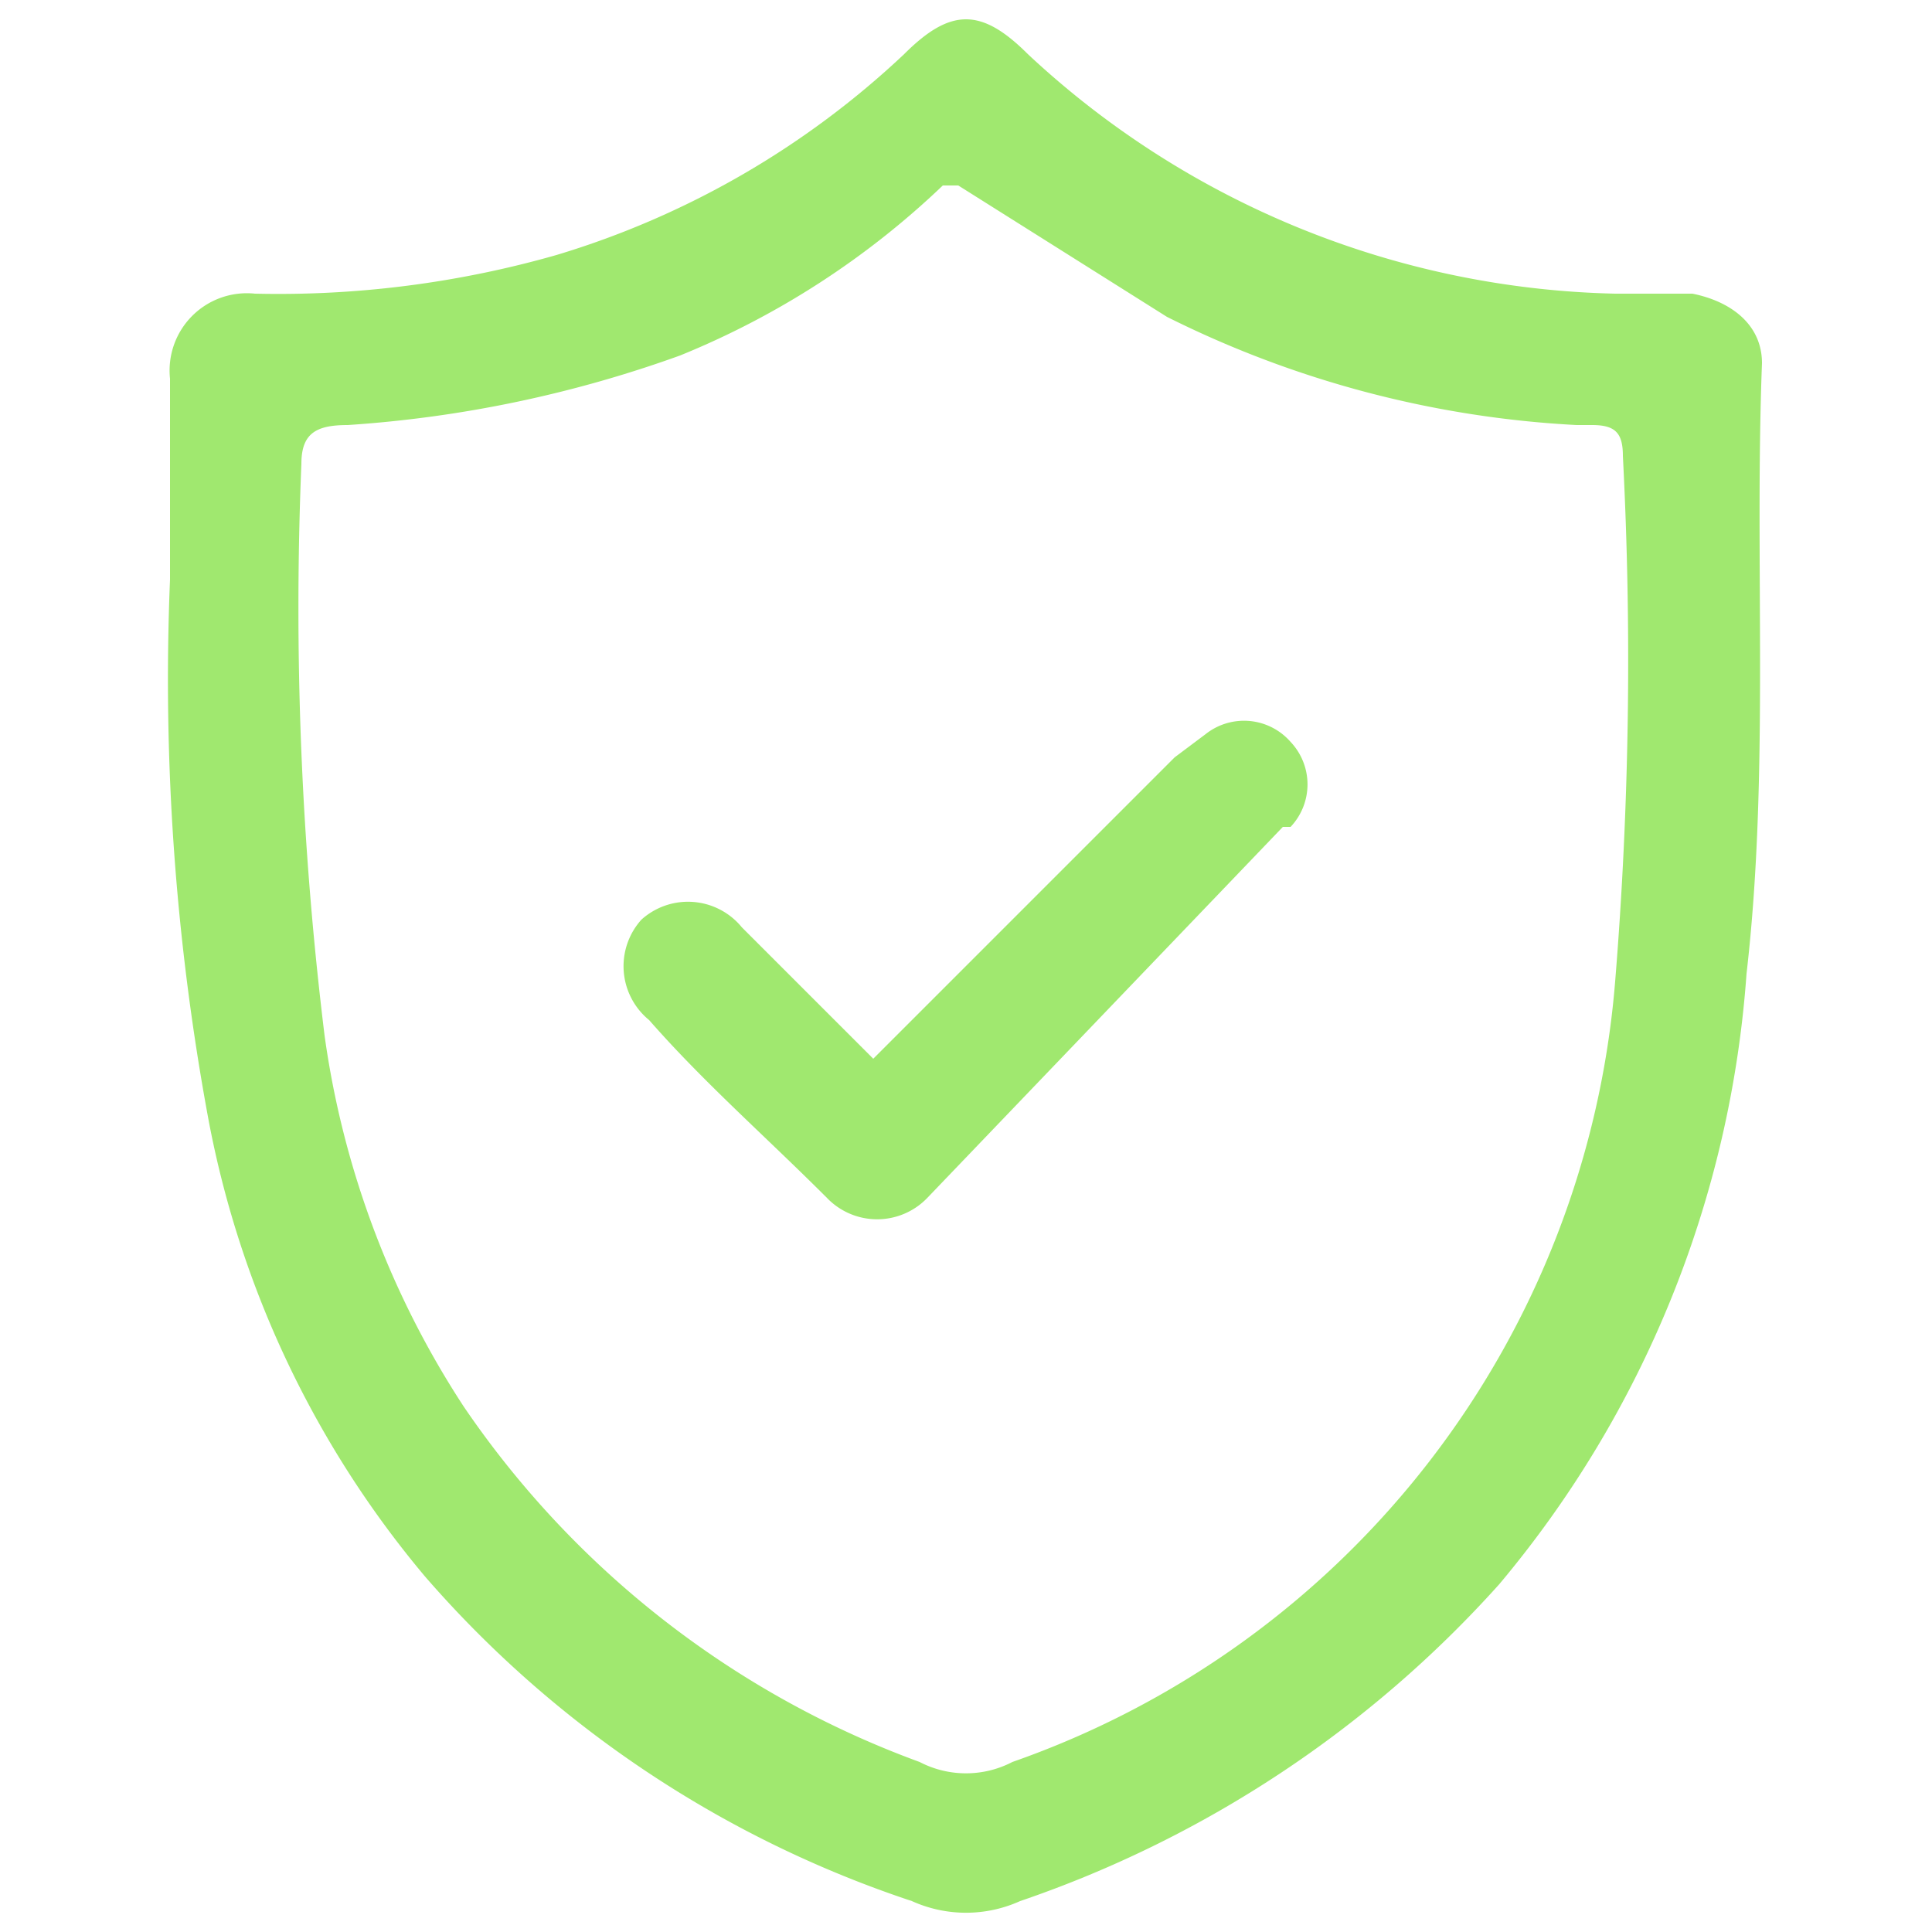
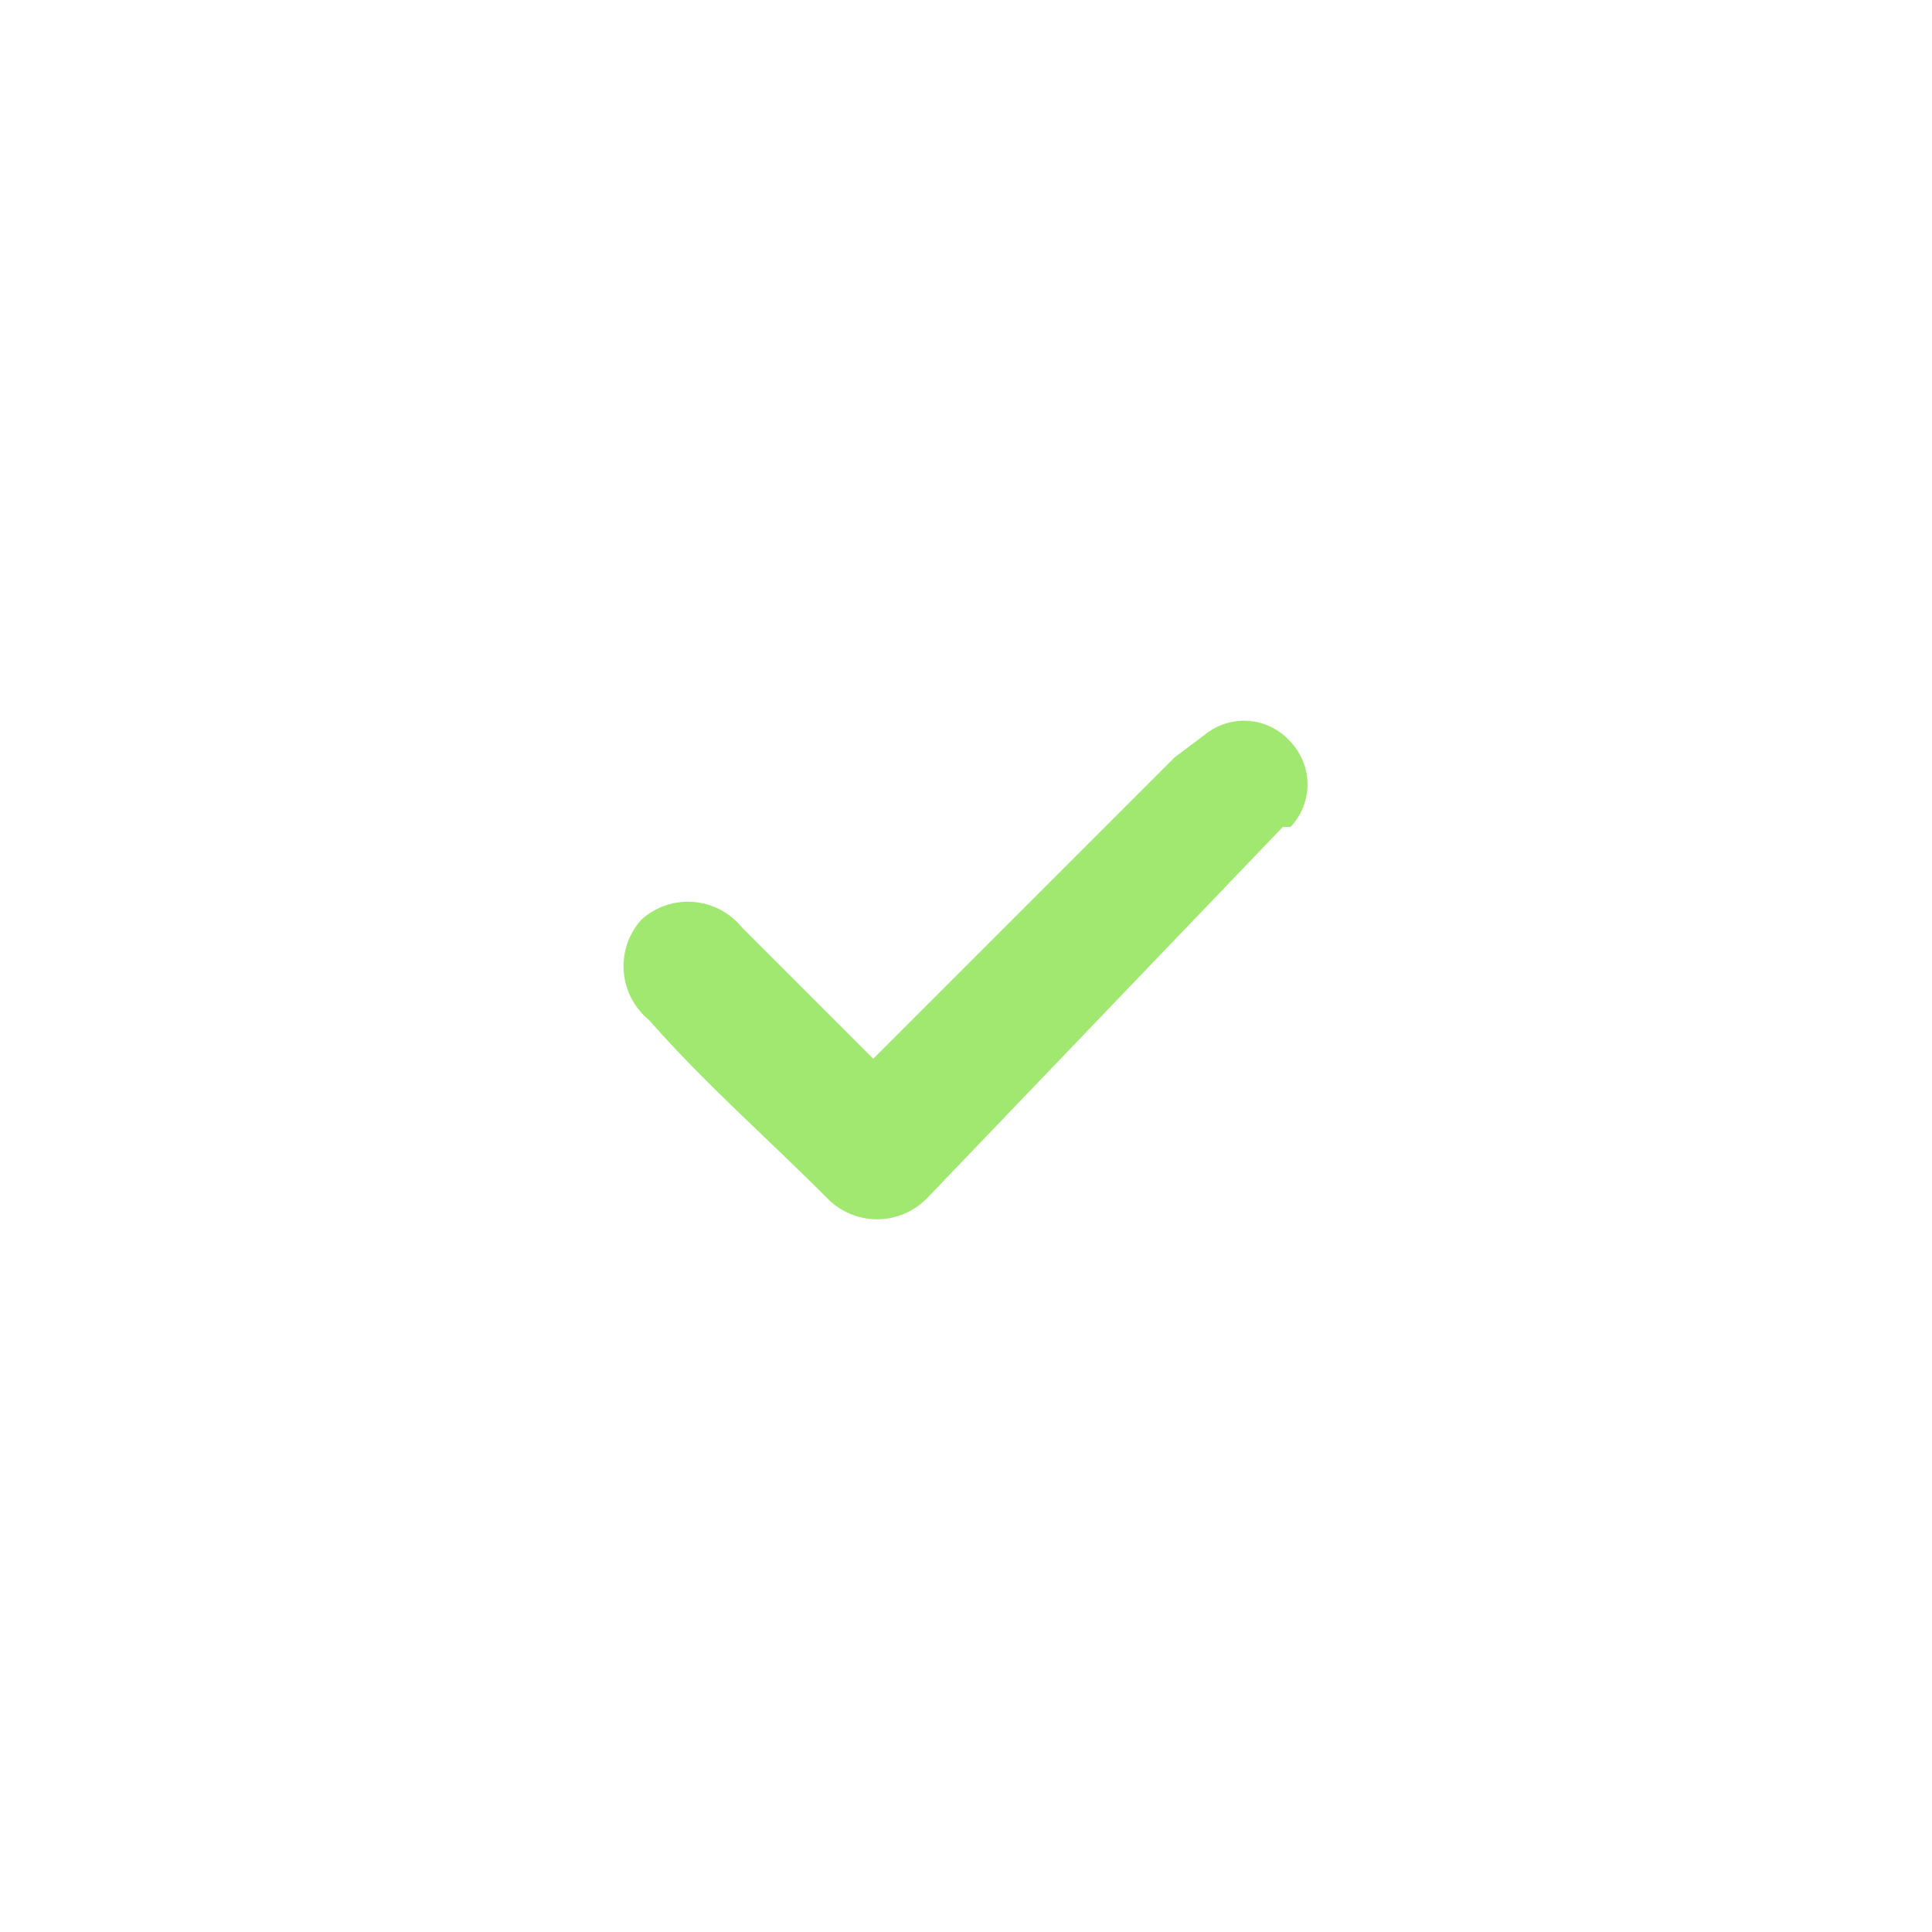
<svg xmlns="http://www.w3.org/2000/svg" viewBox="0 0 25 25">
-   <path d="M2.2,7.5V4.9A1,1,0,0,1,3.3,3.8a13.1,13.1,0,0,0,3.9-.5A11.3,11.3,0,0,0,11.7.7c.6-.6,1-.6,1.6,0a11.5,11.5,0,0,0,7.6,3.1h1c.5.1.9.4.9.9-.1,2.6.1,5.3-.2,7.9a13.8,13.8,0,0,1-3.2,7.9,14.7,14.7,0,0,1-6.2,4.1,1.7,1.7,0,0,1-1.4,0,14.3,14.3,0,0,1-6.3-4.2,12.9,12.9,0,0,1-2.8-5.9A31.2,31.2,0,0,1,2.2,7.5ZM12.4,2.4h-.2A10.8,10.8,0,0,1,8.8,4.6a15.7,15.7,0,0,1-4.3.9c-.4,0-.6.1-.6.5a45.4,45.4,0,0,0,.3,7.4A11.7,11.7,0,0,0,6,18.2a12.2,12.2,0,0,0,5.9,4.6,1.3,1.3,0,0,0,1.2,0,11.7,11.7,0,0,0,7.8-10.1A51.2,51.2,0,0,0,21,5.9c0-.3-.1-.4-.4-.4h-.2a13.4,13.4,0,0,1-5.3-1.4Z" style="fill:#a0e86f" />
  <path d="M11.3,13.7l3.9-3.9.4-.3a.8.8,0,0,1,1.1.1.8.8,0,0,1,0,1.1h-.1L12,15.5a.9.9,0,0,1-1.3,0c-.8-.8-1.6-1.5-2.3-2.3a.9.9,0,0,1-.1-1.3.9.9,0,0,1,1.3.1Z" style="fill:#a0e86f" />
</svg>